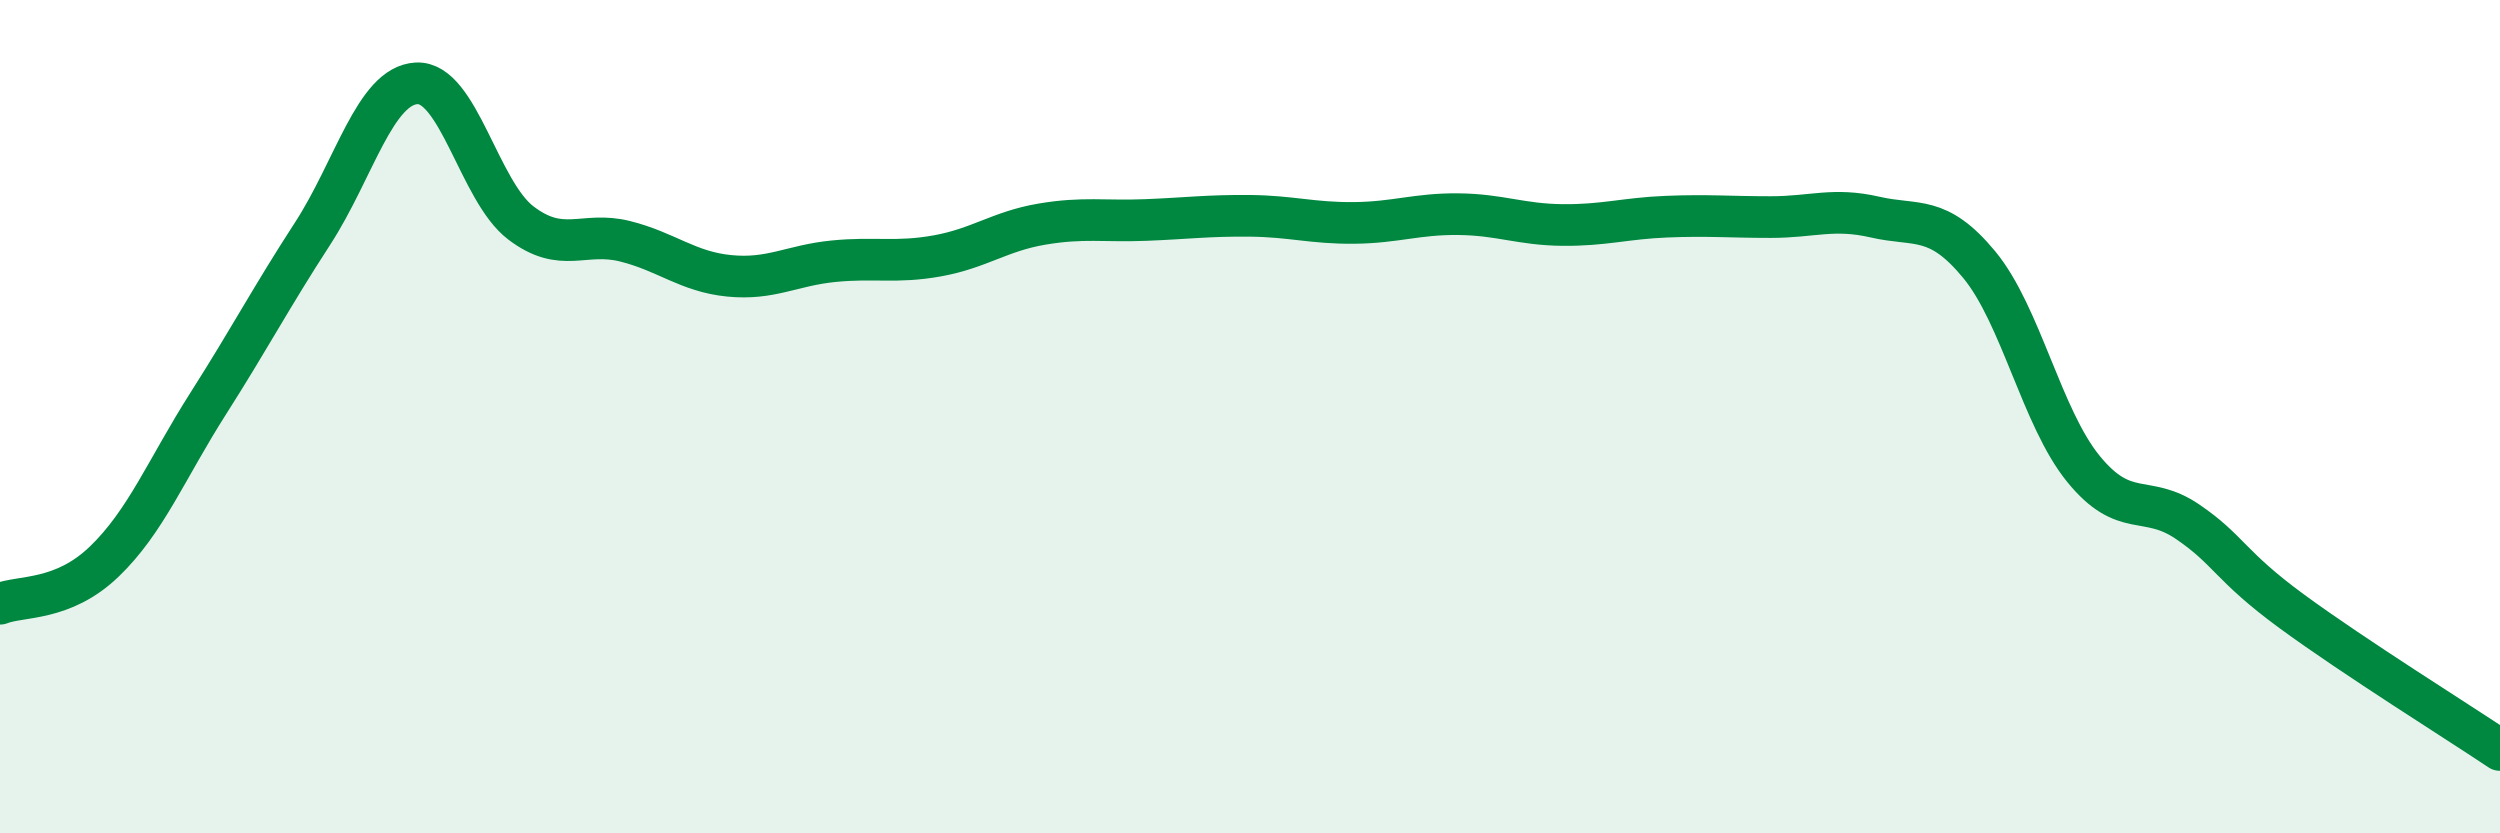
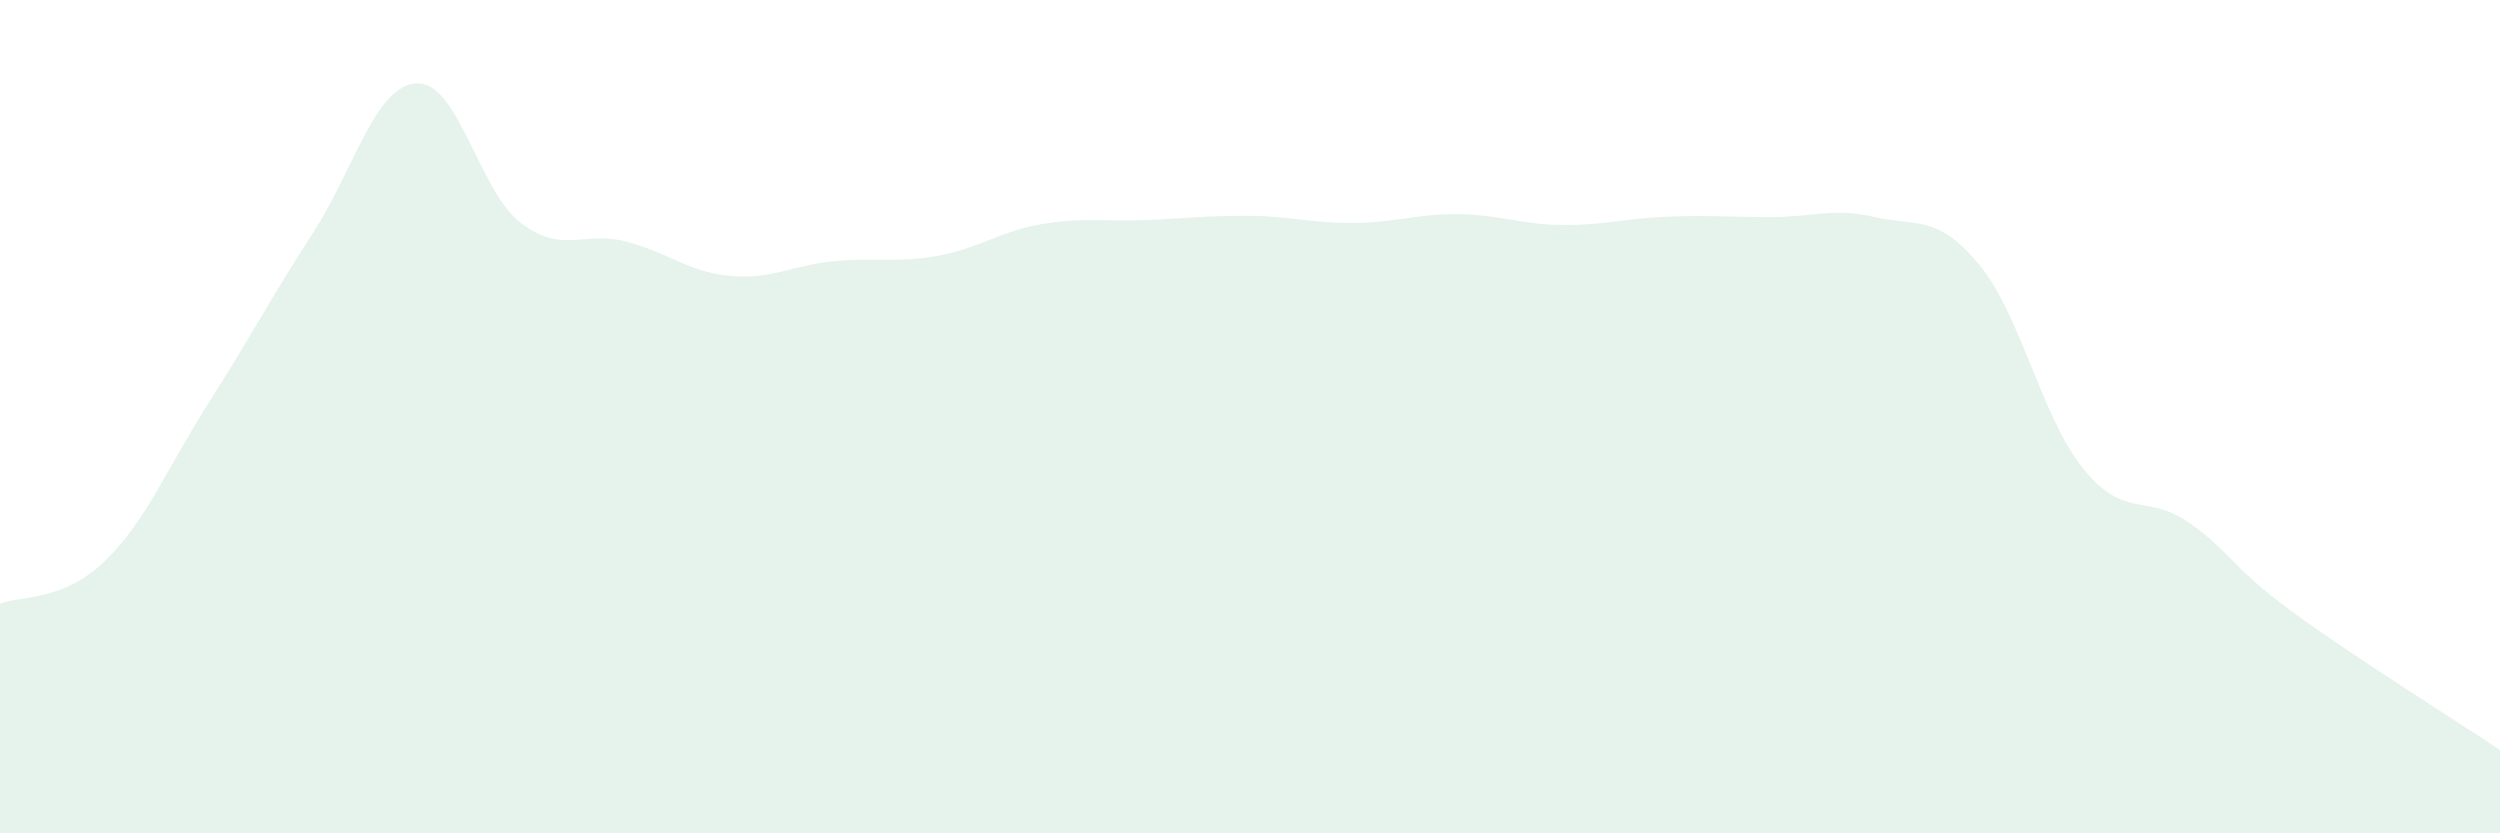
<svg xmlns="http://www.w3.org/2000/svg" width="60" height="20" viewBox="0 0 60 20">
  <path d="M 0,14.49 C 0.5,14.29 1.5,14.44 2.5,13.48 C 3.5,12.52 4,11.25 5,9.68 C 6,8.11 6.5,7.15 7.5,5.61 C 8.5,4.07 9,2.05 10,2 C 11,1.95 11.5,4.59 12.5,5.35 C 13.5,6.11 14,5.54 15,5.79 C 16,6.04 16.5,6.52 17.5,6.62 C 18.5,6.72 19,6.37 20,6.27 C 21,6.17 21.5,6.32 22.5,6.14 C 23.5,5.96 24,5.55 25,5.38 C 26,5.21 26.5,5.32 27.5,5.28 C 28.5,5.24 29,5.17 30,5.18 C 31,5.19 31.5,5.36 32.5,5.35 C 33.5,5.34 34,5.13 35,5.14 C 36,5.15 36.5,5.39 37.5,5.4 C 38.5,5.41 39,5.24 40,5.2 C 41,5.16 41.5,5.21 42.5,5.21 C 43.5,5.21 44,4.98 45,5.21 C 46,5.44 46.5,5.14 47.5,6.35 C 48.5,7.56 49,10.02 50,11.25 C 51,12.48 51.5,11.84 52.5,12.52 C 53.5,13.2 53.5,13.57 55,14.67 C 56.5,15.77 59,17.33 60,18L60 20L0 20Z" fill="#008740" opacity="0.1" stroke-linecap="round" stroke-linejoin="round" />
-   <path d="M 0,14.49 C 0.5,14.29 1.5,14.44 2.5,13.48 C 3.5,12.52 4,11.25 5,9.68 C 6,8.11 6.5,7.15 7.5,5.61 C 8.5,4.07 9,2.05 10,2 C 11,1.95 11.5,4.59 12.5,5.35 C 13.5,6.11 14,5.54 15,5.79 C 16,6.04 16.5,6.52 17.5,6.62 C 18.5,6.72 19,6.37 20,6.27 C 21,6.17 21.5,6.32 22.5,6.14 C 23.5,5.96 24,5.55 25,5.38 C 26,5.21 26.5,5.32 27.5,5.28 C 28.5,5.24 29,5.17 30,5.18 C 31,5.19 31.5,5.36 32.5,5.35 C 33.5,5.34 34,5.13 35,5.14 C 36,5.15 36.5,5.39 37.5,5.4 C 38.5,5.41 39,5.24 40,5.2 C 41,5.16 41.5,5.21 42.5,5.21 C 43.5,5.21 44,4.98 45,5.21 C 46,5.44 46.5,5.14 47.5,6.35 C 48.5,7.56 49,10.02 50,11.25 C 51,12.48 51.5,11.84 52.5,12.52 C 53.5,13.2 53.5,13.57 55,14.67 C 56.5,15.77 59,17.33 60,18" stroke="#008740" stroke-width="1" fill="none" stroke-linecap="round" stroke-linejoin="round" />
</svg>